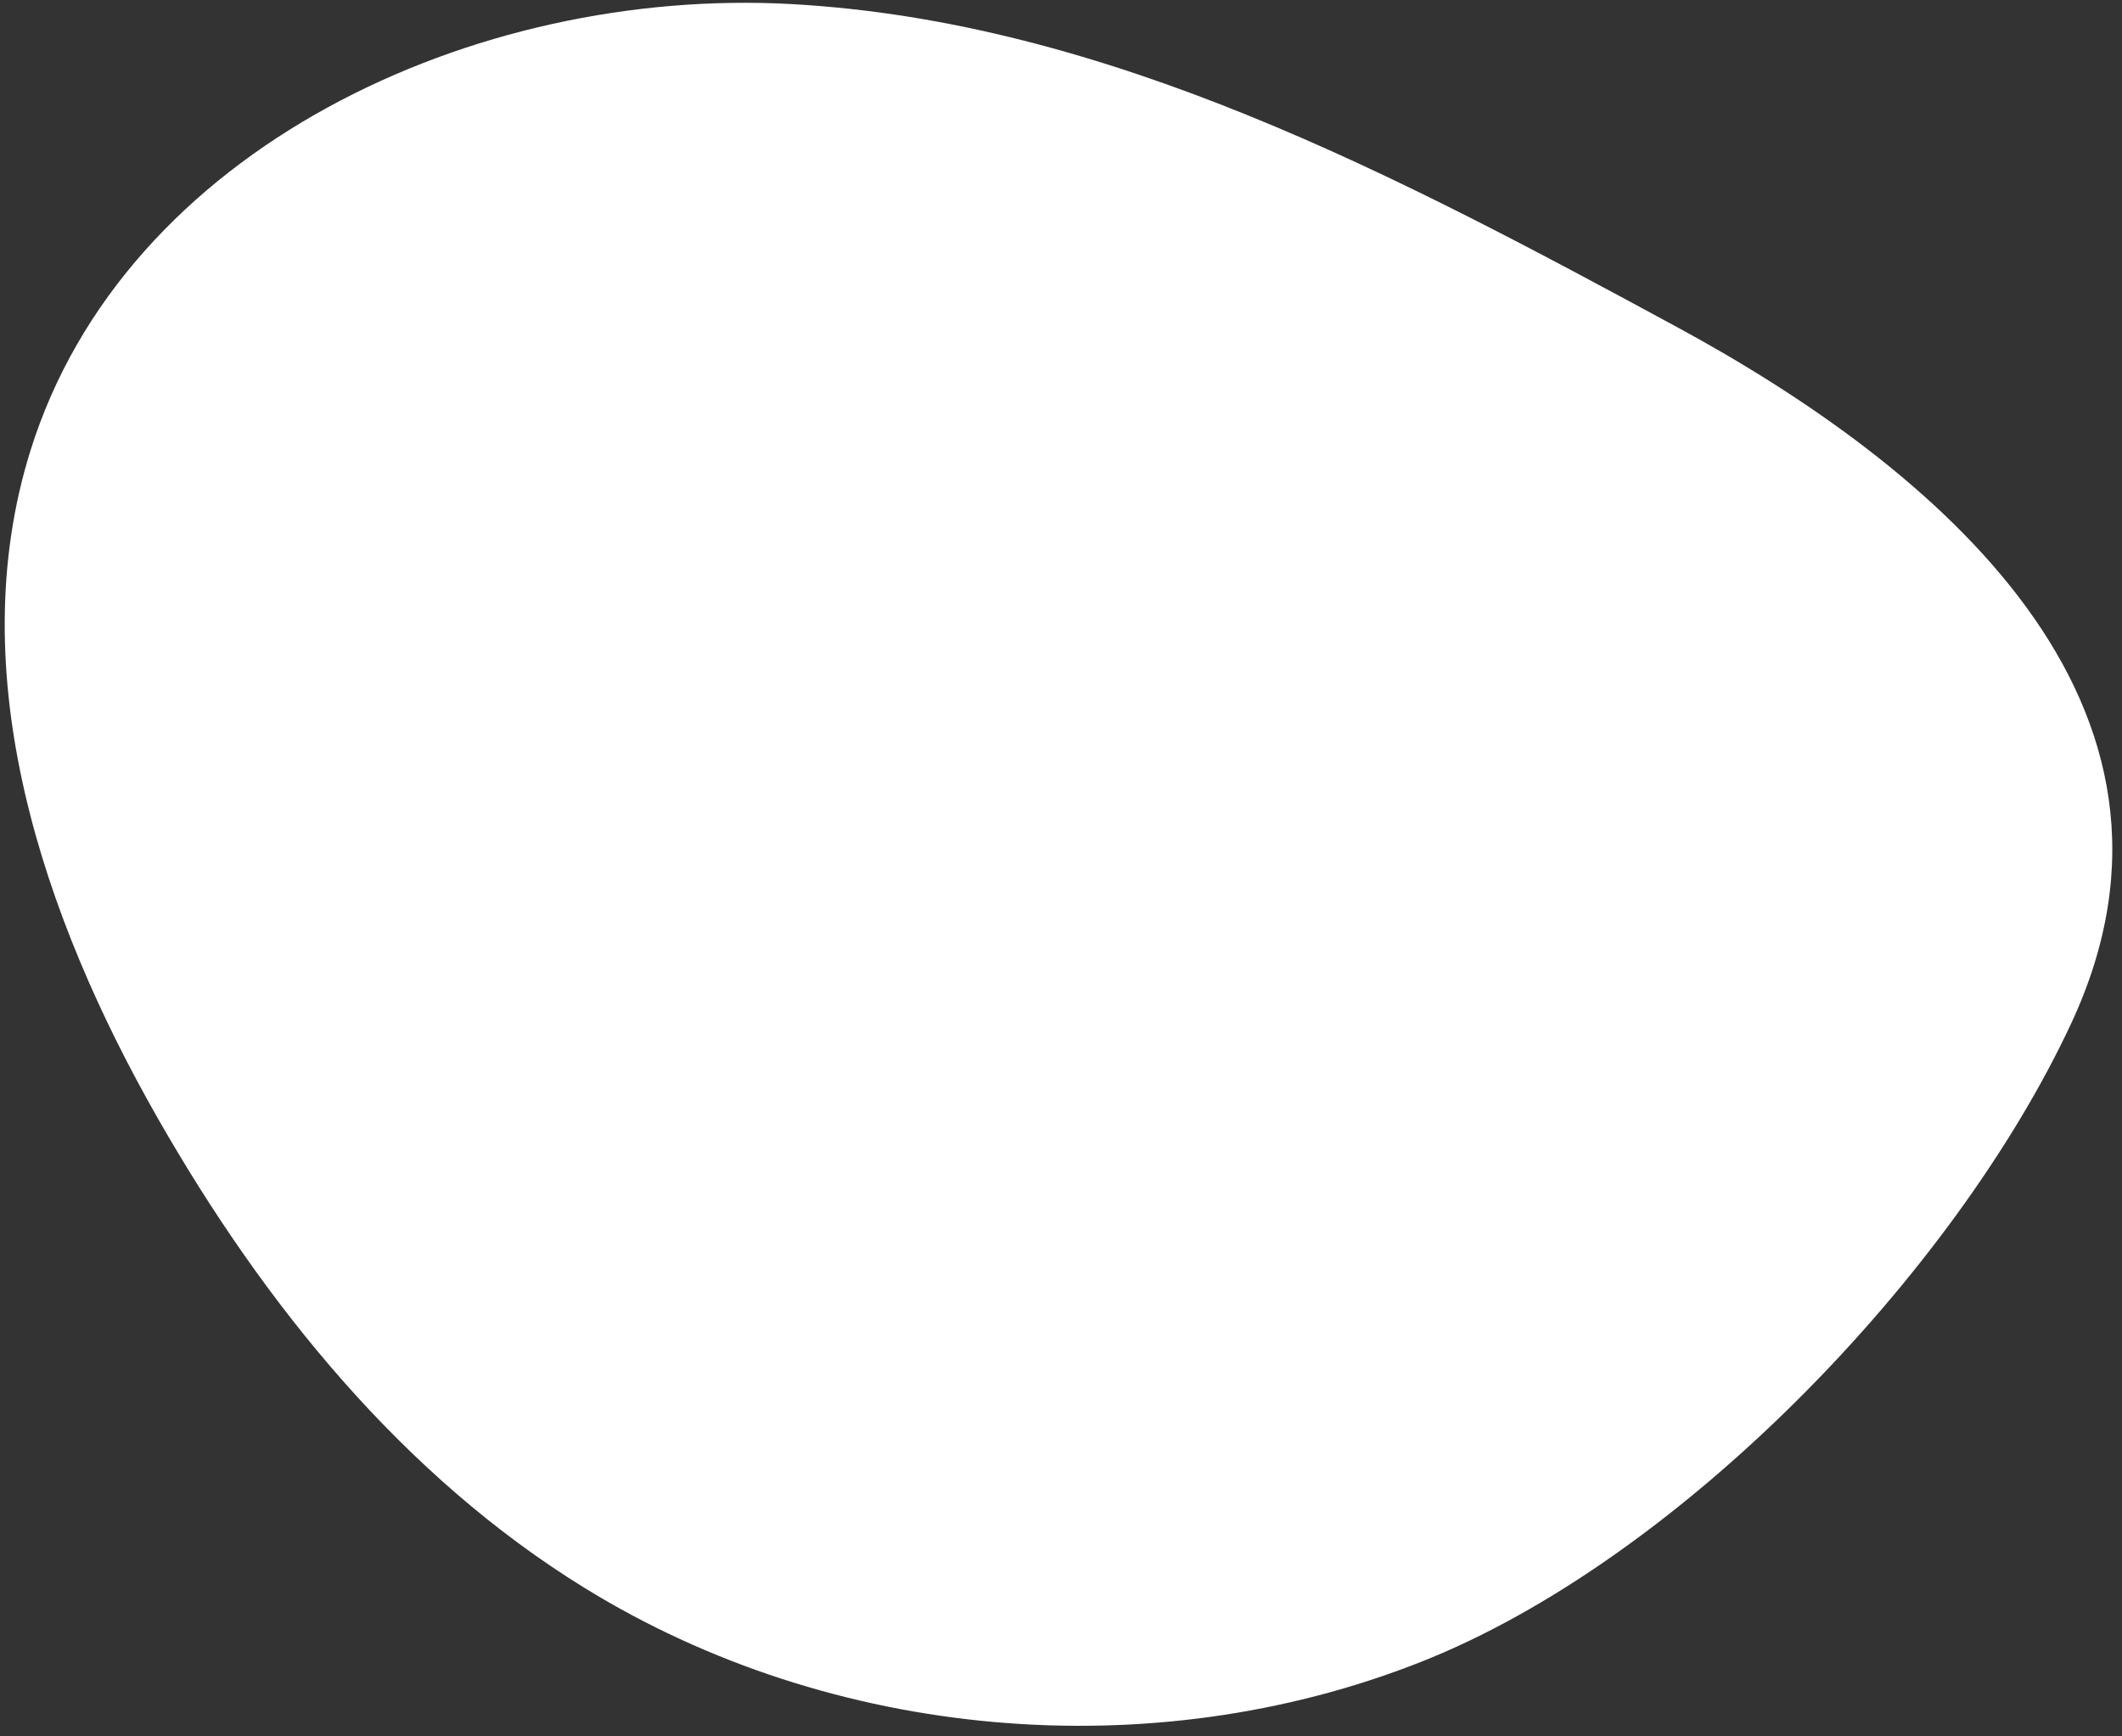
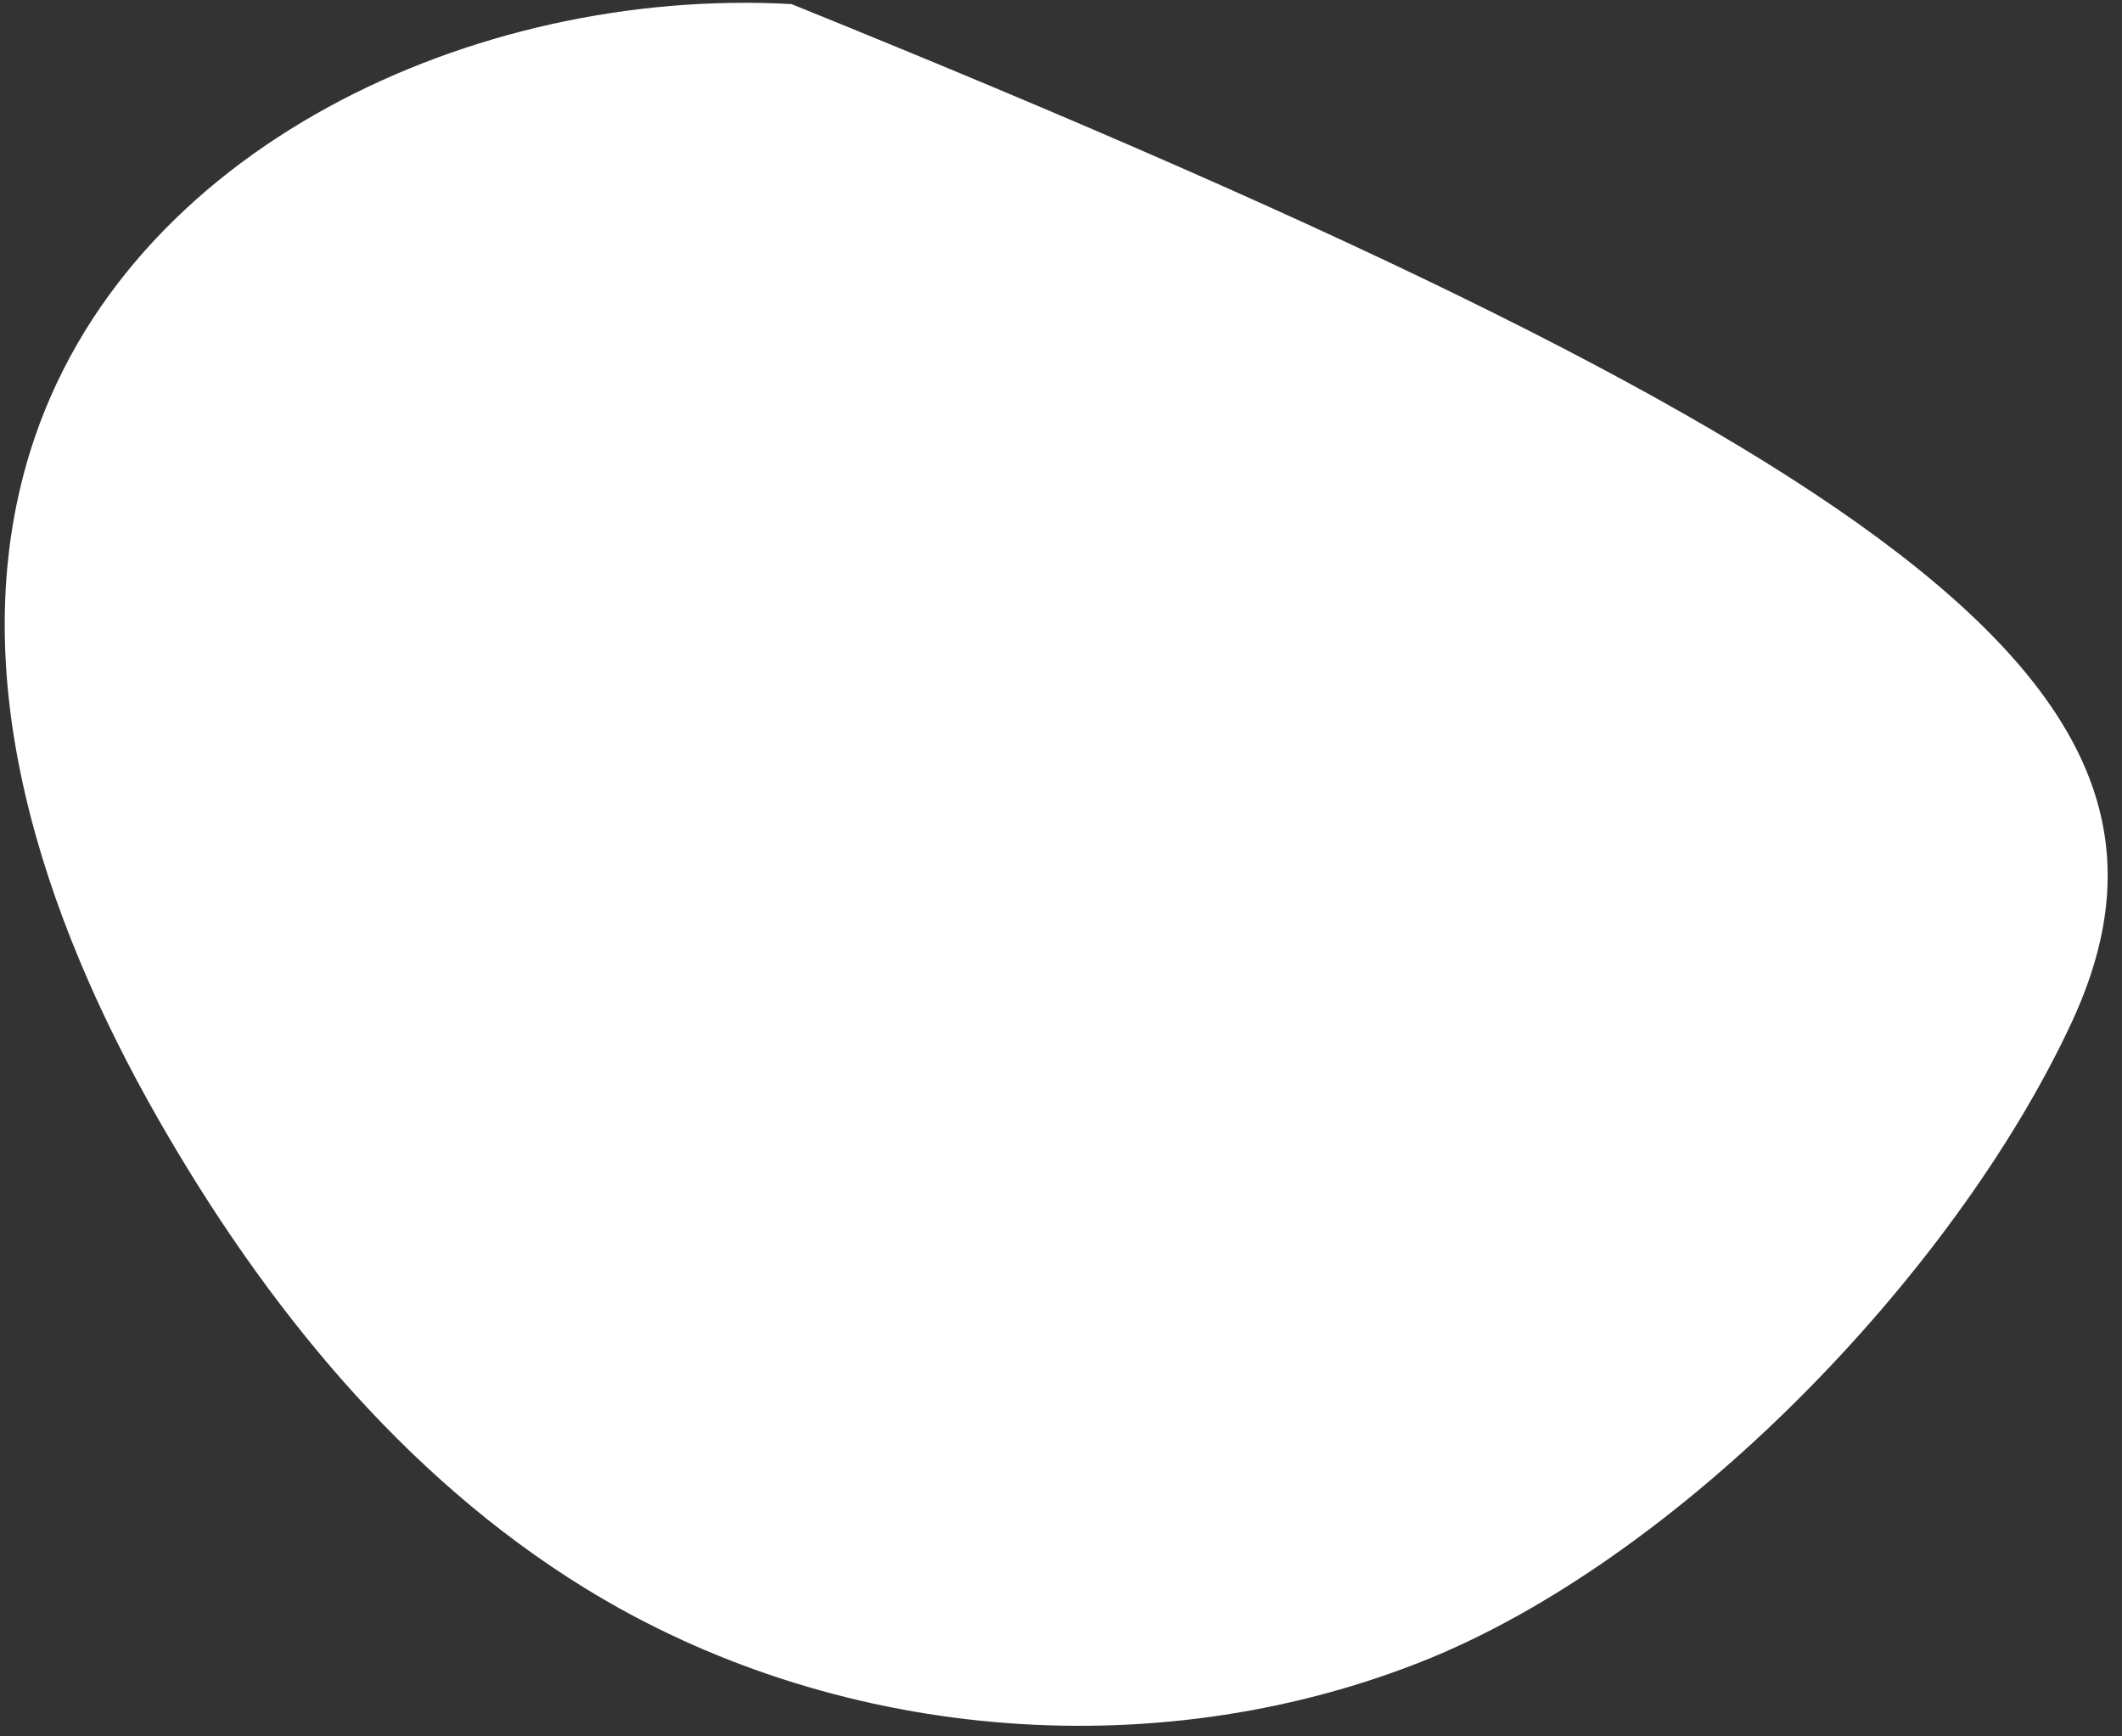
<svg xmlns="http://www.w3.org/2000/svg" width="143" height="117" viewBox="0 0 143 117" fill="none">
  <rect x="0" y="0" width="143" height="117" fill="#333333" stroke="none" />
-   <path d="M95.734 111.99C77.553 119.166 56.036 117.257 39.399 107C27.153 99.452 17.806 87.894 10.667 75.41C2.858 61.753 -2.639 45.397 2.047 30.381C8.408 9.991 32.009 -0.905 53.337 0.275C74.665 1.455 94.24 11.869 113.023 22.045C130.342 31.431 149.624 47.38 139.585 68.94C131.673 85.921 113.071 105.15 95.734 111.99Z" fill="white" />
+   <path d="M95.734 111.99C77.553 119.166 56.036 117.257 39.399 107C27.153 99.452 17.806 87.894 10.667 75.41C2.858 61.753 -2.639 45.397 2.047 30.381C8.408 9.991 32.009 -0.905 53.337 0.275C130.342 31.431 149.624 47.38 139.585 68.94C131.673 85.921 113.071 105.15 95.734 111.99Z" fill="white" />
</svg>